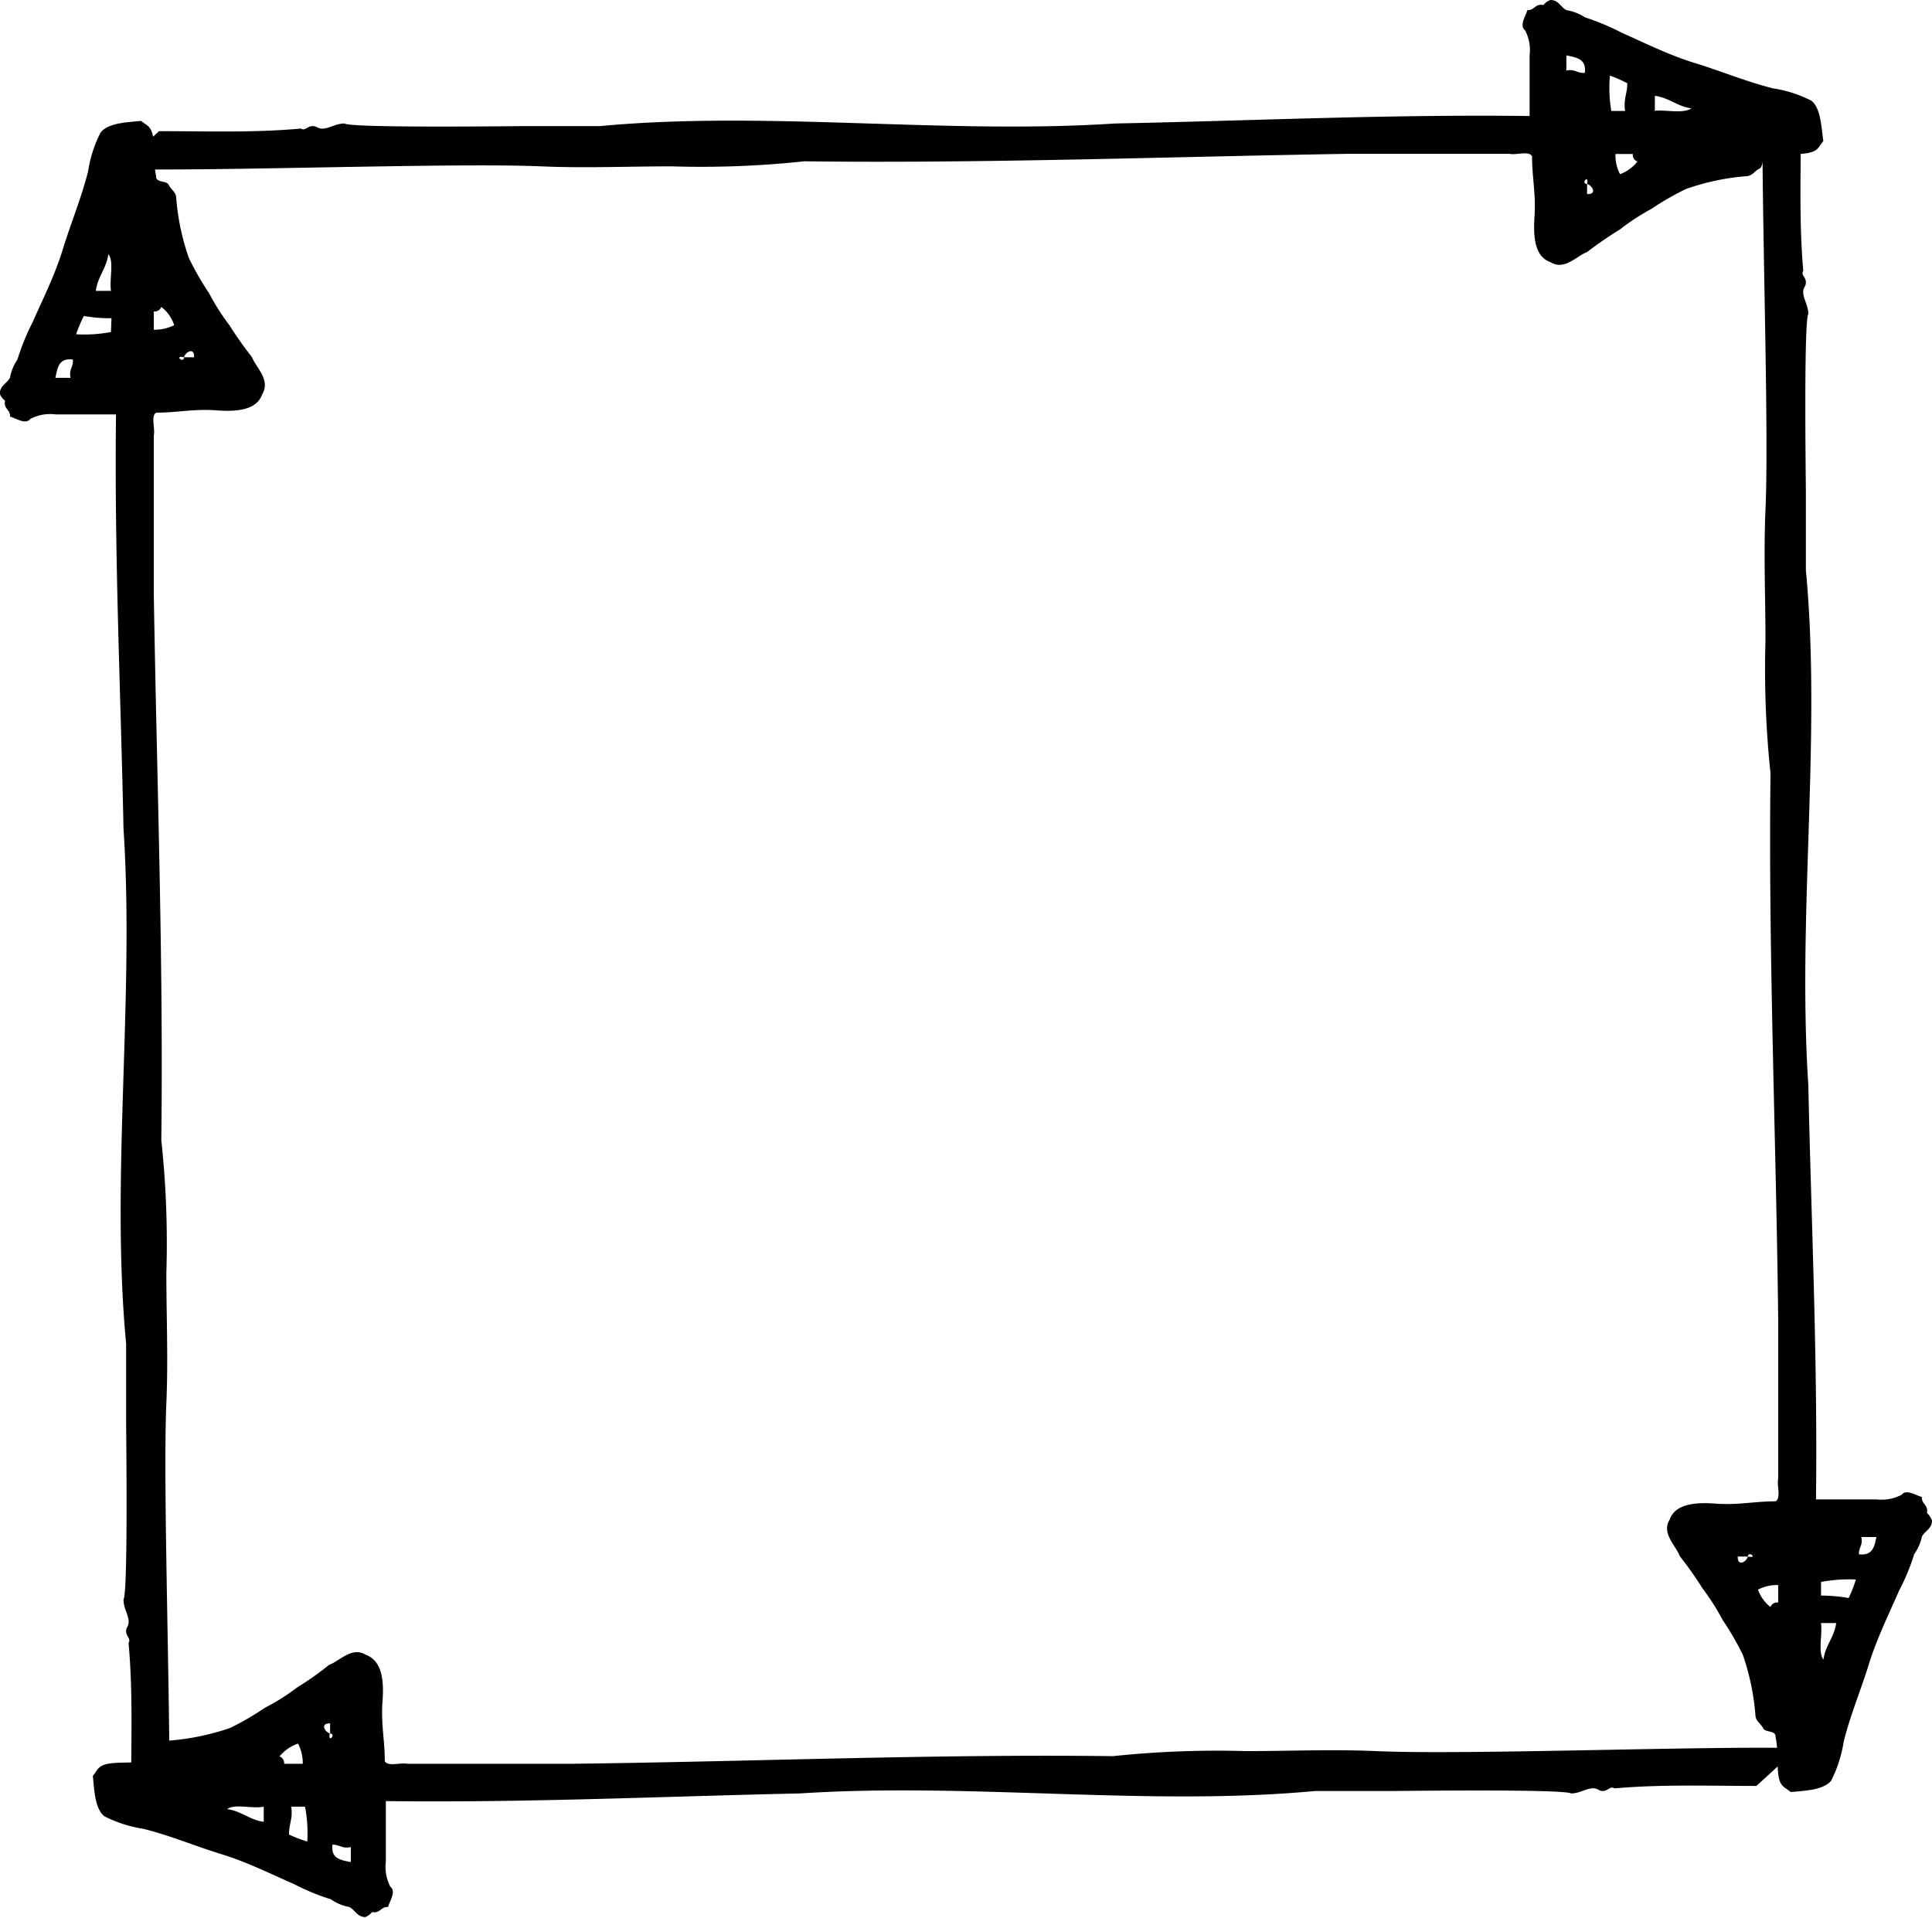
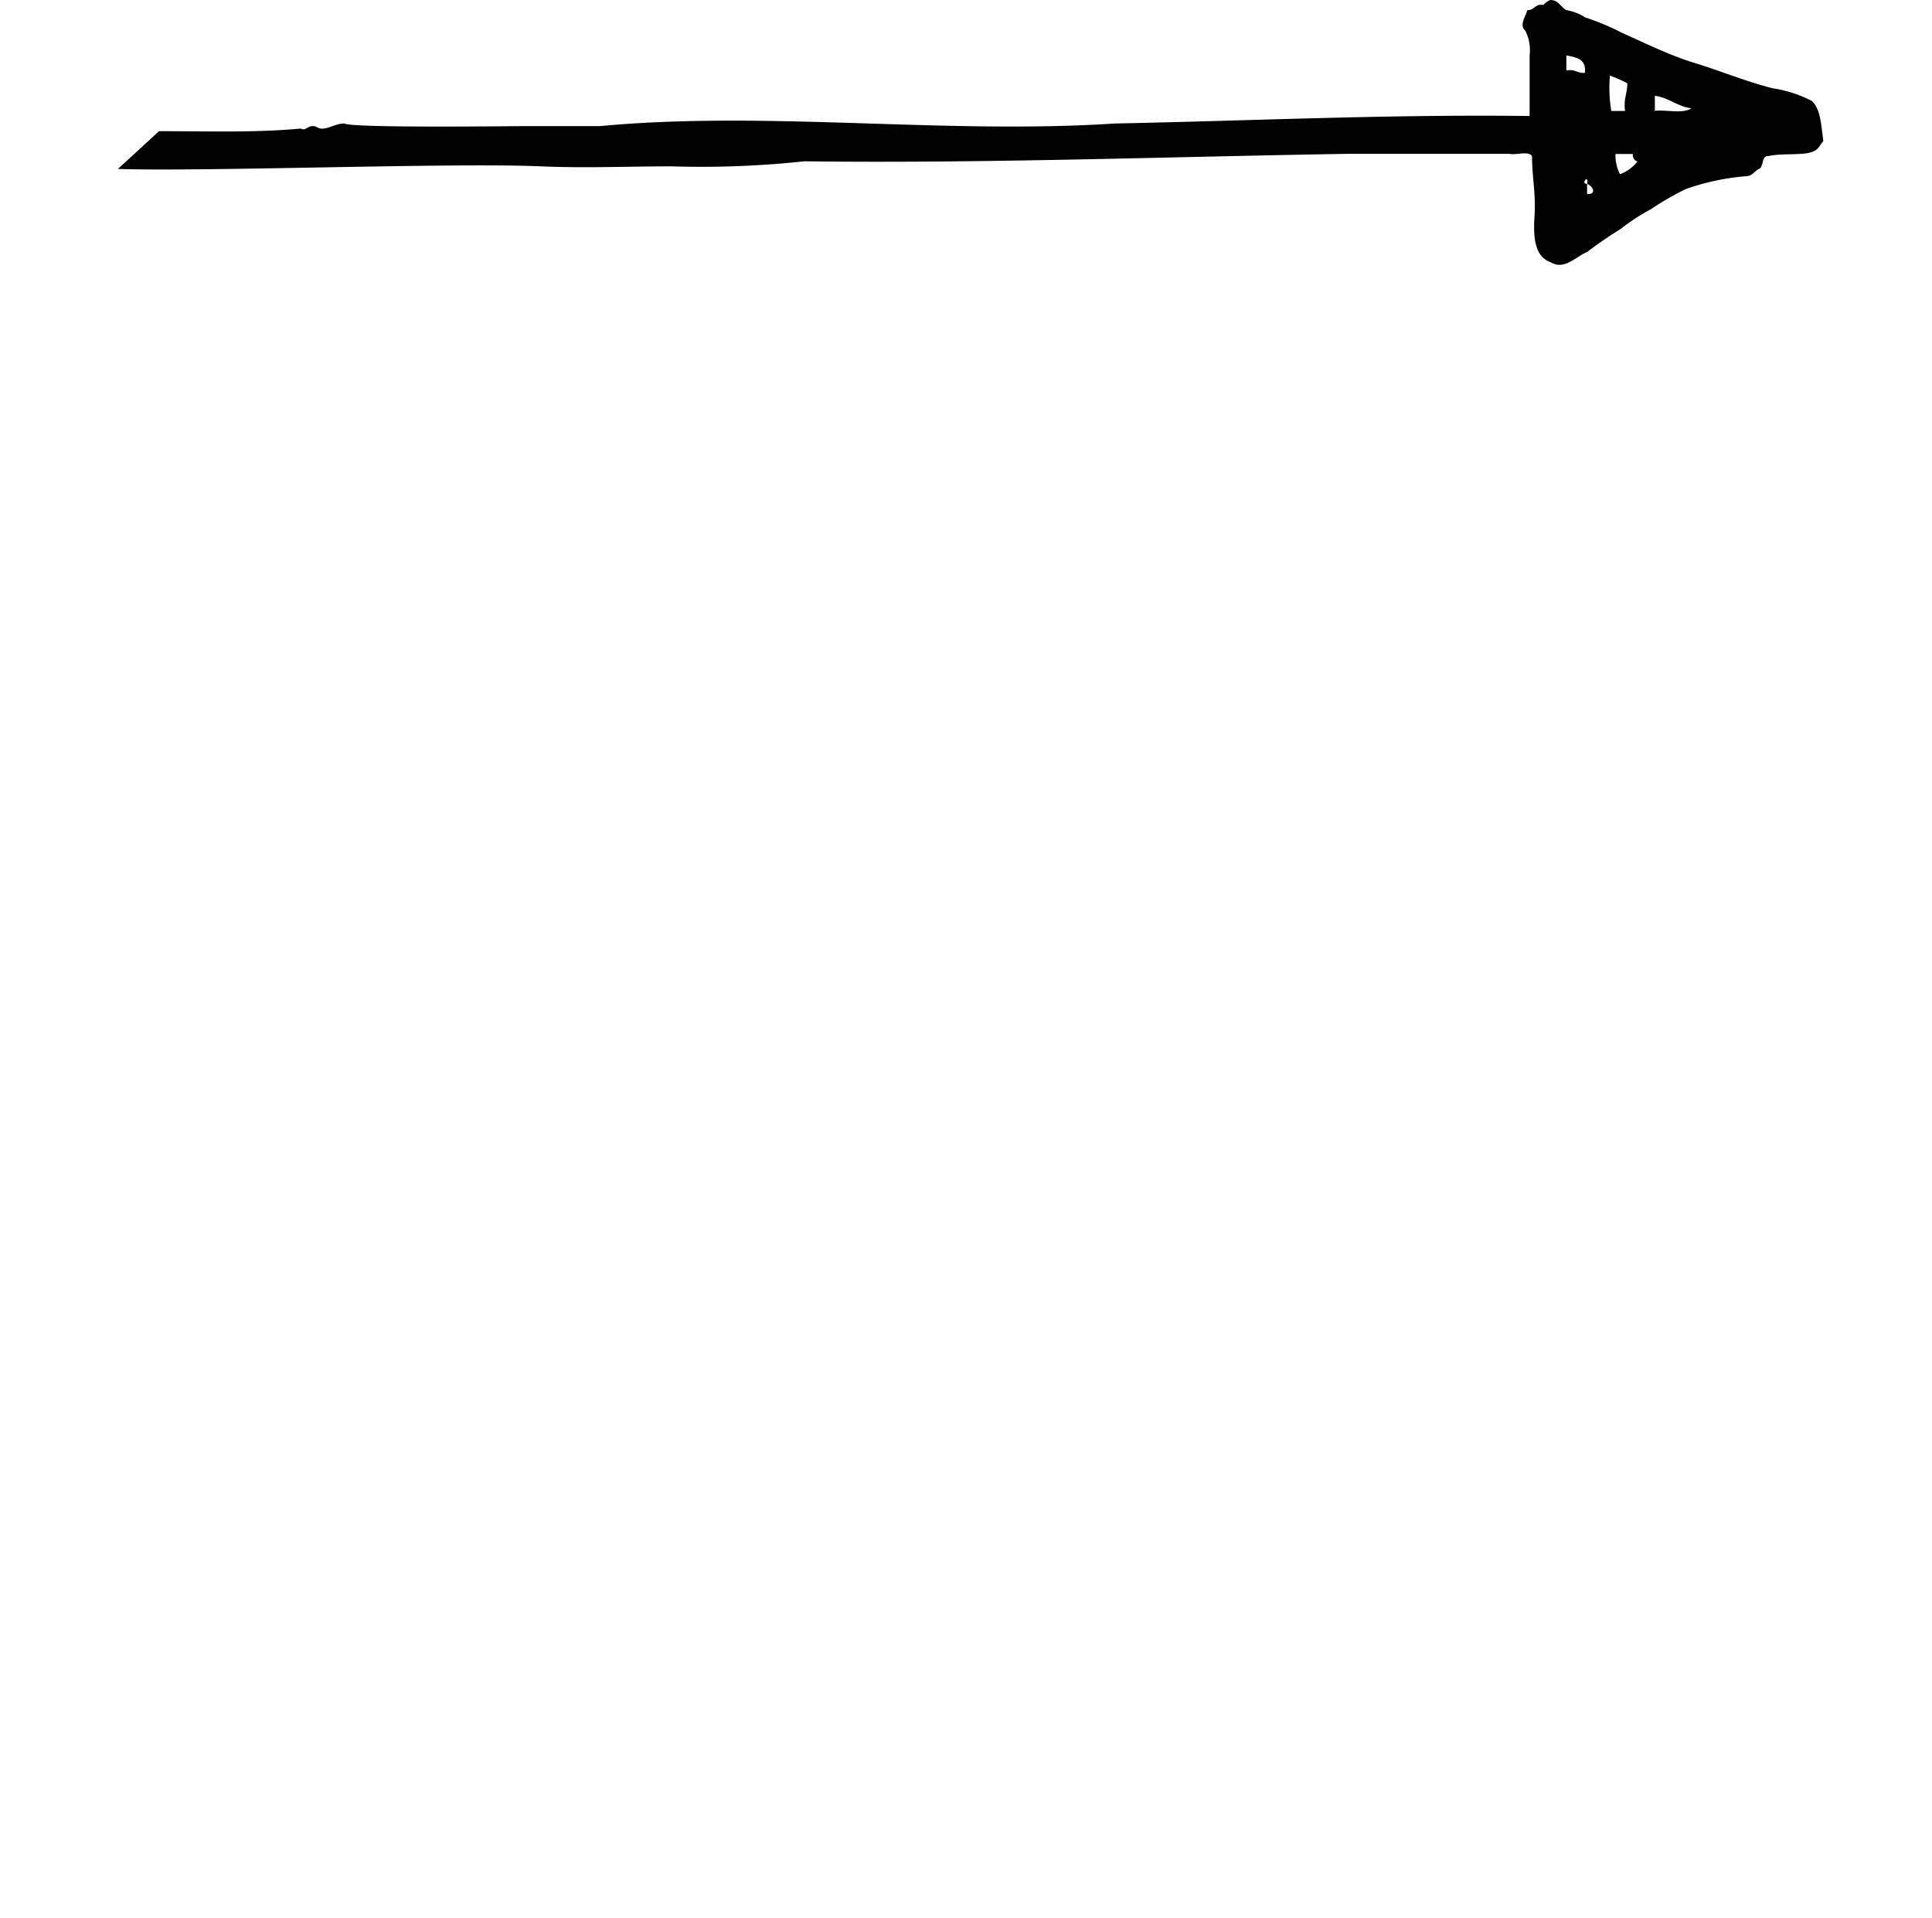
<svg xmlns="http://www.w3.org/2000/svg" preserveAspectRatio="none" viewBox="0 0 110.91 110.09">
  <defs>
    <style>.cls-1{fill:#010101;fill-rule:evenodd;}</style>
  </defs>
  <title>pictureframe_12</title>
  <g id="Layer_2" data-name="Layer 2">
    <g id="Layer_1-2" data-name="Layer 1">
      <path class="cls-1" d="M104,5.79a7.13,7.13,0,0,0-2.23-.72c-1.57-.4-3-1-4.47-1.45s-2.83-1.13-4.2-1.74A14,14,0,0,0,91,1,2.88,2.88,0,0,0,89.92.58C89.59.41,89.48,0,89,0a.9.9,0,0,0-.4.29c-.48-.1-.5.31-.92.29-.06.28-.49.89-.13,1.16a2.44,2.44,0,0,1,.26,1.44V6.66C79.67,6.56,72,6.93,64,7.09c-9.77.64-20-.75-29.56.15H30c-.49,0-9.81.12-10.23-.15-.46,0-.81.25-1.18.29s-.36-.15-.66-.14-.4.29-.66.14c-2.7.25-5.41.15-8.14.15L6.77,9.7c5.19.16,19.16-.37,24.29-.15,2.52.11,5,0,7.49,0a55.31,55.31,0,0,0,7.62-.29C56.39,9.39,67,9,77.44,8.83h9.2c.4.09,1.13-.19,1.31.14,0,1.23.23,2.16.14,3.48s.08,2.31.92,2.6c.8.5,1.5-.36,2.1-.58A21.75,21.75,0,0,1,93,13.17,12.73,12.73,0,0,1,94.79,12a15.87,15.87,0,0,1,2-1.15,13.54,13.54,0,0,1,3.41-.73c.4,0,.51-.3.79-.43s.11-.76.53-.73c.83-.19,2.07,0,2.63-.29.27-.14.3-.31.52-.57C104.55,7.19,104.51,6.22,104,5.79ZM89.92,4.05V3.18c.56.12,1.16.18,1.06,1C90.55,4.23,90.42,3.94,89.92,4.05Zm1.19,7.09v-.58c-.4,0,.12-.6,0,0C91.43,10.66,91.69,11.17,91.11,11.14Zm1.31-6.8a8.26,8.26,0,0,1,1,.44c0,.59-.23.9-.13,1.59h-.79A8.06,8.06,0,0,1,92.42,4.34ZM93,10a2.34,2.34,0,0,1-.26-1.16h1a.38.38,0,0,0,.26.43A2.25,2.25,0,0,1,93,10Zm2-3.62V5.5c.82.11,1.28.61,2.1.72C96.58,6.56,95.58,6.27,94.92,6.37Z" />
-       <path class="cls-1" d="M14.47,20.51a21.75,21.75,0,0,1-1.3-1.84A13.3,13.3,0,0,1,12,16.83a17.48,17.48,0,0,1-1.15-2,13.52,13.52,0,0,1-.73-3.42c0-.4-.3-.51-.43-.79s-.76-.1-.73-.52c-.19-.84,0-2.08-.29-2.63-.14-.28-.31-.31-.57-.53-.92.09-1.89.13-2.32.66a7.13,7.13,0,0,0-.72,2.23c-.4,1.57-1,3-1.45,4.47s-1.13,2.83-1.74,4.2A13.72,13.72,0,0,0,1,20.64a2.77,2.77,0,0,0-.43,1.05c-.17.33-.58.44-.58.92A.87.87,0,0,0,.29,23c-.1.48.31.51.29.92.28.06.89.49,1.16.13a2.44,2.44,0,0,1,1.44-.26H6.66c-.1,8.15.27,15.88.43,23.78.64,9.78-.75,20,.15,29.57,0,1.43,0,3.15,0,4.47,0,.48.12,9.81-.15,10.22,0,.46.25.81.29,1.19s-.15.36-.14.65.29.4.14.66c.25,2.71.15,5.42.15,8.15l2.17,2.36c.16-5.19-.37-19.15-.15-24.28.11-2.52,0-5,0-7.49a55.19,55.19,0,0,0-.29-7.62C9.39,55.23,9,44.58,8.83,34.17V25c.09-.4-.19-1.13.14-1.31,1.23,0,2.16-.23,3.48-.13s2.31-.09,2.6-.92C15.55,21.8,14.69,21.1,14.47,20.51ZM4.05,21.69H3.18c.12-.56.18-1.15,1-1.05C4.23,21.06,3.94,21.19,4.05,21.69Zm2.32-2.63a8.06,8.06,0,0,1-2,.13,8.92,8.92,0,0,1,.44-1.05,8.67,8.67,0,0,0,1.59.13Zm0-2.36H5.5c.11-.82.61-1.29.72-2.11C6.56,15,6.27,16,6.37,16.7Zm2.46,2.23V17.88a.4.4,0,0,0,.43-.26A2.15,2.15,0,0,1,10,18.67,2.58,2.58,0,0,1,8.83,18.93Zm1.73,1.58c0,.39-.6-.13,0,0,.1-.32.61-.59.58,0Z" />
-       <path class="cls-1" d="M110.62,86.86c.09-.48-.32-.5-.29-.92-.29-.06-.9-.48-1.16-.13a2.48,2.48,0,0,1-1.45.27h-3.47c.1-8.16-.27-15.88-.44-23.79-.64-9.77.76-20-.14-29.56,0-1.43,0-3.16,0-4.47,0-.49-.13-9.81.14-10.23,0-.46-.25-.81-.29-1.18s.16-.36.15-.66-.3-.39-.15-.65c-.24-2.71-.14-5.42-.14-8.15L101.21,5c-.17,5.2.37,19.16.14,24.29-.11,2.52,0,5,0,7.49a56.86,56.86,0,0,0,.29,7.62c-.13,10.22.32,20.87.44,31.28v9.19c-.09.4.18,1.13-.15,1.32-1.23,0-2.16.23-3.47.13s-2.32.09-2.61.92c-.49.8.37,1.5.58,2.1a19.68,19.68,0,0,1,1.3,1.84A13.3,13.3,0,0,1,98.89,93a16.7,16.7,0,0,1,1.16,2,14,14,0,0,1,.72,3.42c0,.4.31.51.44.79s.75.1.72.52c.2.83,0,2.07.29,2.63.15.27.32.3.58.52.92-.08,1.88-.13,2.32-.65a7.46,7.46,0,0,0,.72-2.24c.39-1.56,1-3,1.45-4.46s1.13-2.83,1.73-4.21a12.33,12.33,0,0,0,.87-2.1,2.69,2.69,0,0,0,.44-1c.16-.33.57-.44.58-.92A1.09,1.09,0,0,0,110.62,86.86Zm-10.28,2.5c-.09.32-.6.59-.58,0h.58C100.37,89,100.94,89.49,100.34,89.36ZM102.08,92a.4.4,0,0,0-.44.26,2.2,2.2,0,0,1-.72-1,2.32,2.32,0,0,1,1.16-.26Zm2.6,3.28c-.33-.44-.05-1.44-.14-2.1h.87C105.3,94,104.79,94.45,104.68,95.27Zm1.45-3.54a9.8,9.8,0,0,0-1.59-.14v-.78a8.47,8.47,0,0,1,2-.14A7.12,7.12,0,0,1,106.13,91.73Zm.58-2.5c0-.42.25-.56.14-1h.87C107.61,88.73,107.54,89.33,106.71,89.23Z" />
-       <path class="cls-1" d="M79,100.53c-2.52-.11-5,0-7.49,0a56.92,56.92,0,0,0-7.62.29c-10.22-.13-20.86.32-31.27.44H23.4c-.4-.09-1.13.18-1.31-.15,0-1.23-.23-2.16-.13-3.47S21.87,95.32,21,95c-.81-.49-1.51.37-2.11.58a17.36,17.36,0,0,1-1.84,1.3,11.92,11.92,0,0,1-1.84,1.16,15.93,15.93,0,0,1-2,1.16,14,14,0,0,1-3.41.72c-.4,0-.51.31-.79.44s-.1.75-.53.72c-.83.2-2.07,0-2.63.29-.27.15-.3.32-.52.58.09.92.13,1.88.66,2.32a7.4,7.4,0,0,0,2.23.72c1.57.39,3,1,4.47,1.45s2.83,1.13,4.2,1.73a12.79,12.79,0,0,0,2.11.87,2.63,2.63,0,0,0,1.05.44c.33.16.44.57.92.58a1,1,0,0,0,.39-.29c.48.09.5-.32.92-.29.06-.29.49-.9.13-1.16a2.49,2.49,0,0,1-.26-1.45v-3.47c8.15.1,15.87-.27,23.78-.44,9.78-.64,20,.76,29.57-.14,1.42,0,3.15,0,4.46,0,.49,0,9.82-.12,10.23.14.46,0,.81-.25,1.18-.29s.37.16.66.15.4-.3.66-.15c2.71-.24,5.42-.14,8.14-.14l2.37-2.17C98.08,100.22,84.11,100.76,79,100.53Zm-63.86,4.06c-.82-.11-1.28-.62-2.1-.73.44-.33,1.44,0,2.1-.14Zm.92-3.77a2.31,2.31,0,0,1,1.05-.72,2.42,2.42,0,0,1,.27,1.16H16.31A.41.41,0,0,0,16,100.82Zm.53,4.49c0-.6.23-.91.13-1.59h.79a8,8,0,0,1,.13,2A7.46,7.46,0,0,1,16.57,105.31Zm2.36-5.79c-.32-.09-.58-.6,0-.58v.58C19.33,99.55,18.81,100.12,18.93,99.52Zm1.19,7.38c-.56-.11-1.16-.18-1.05-1,.42,0,.55.25,1.05.14Z" />
    </g>
  </g>
</svg>